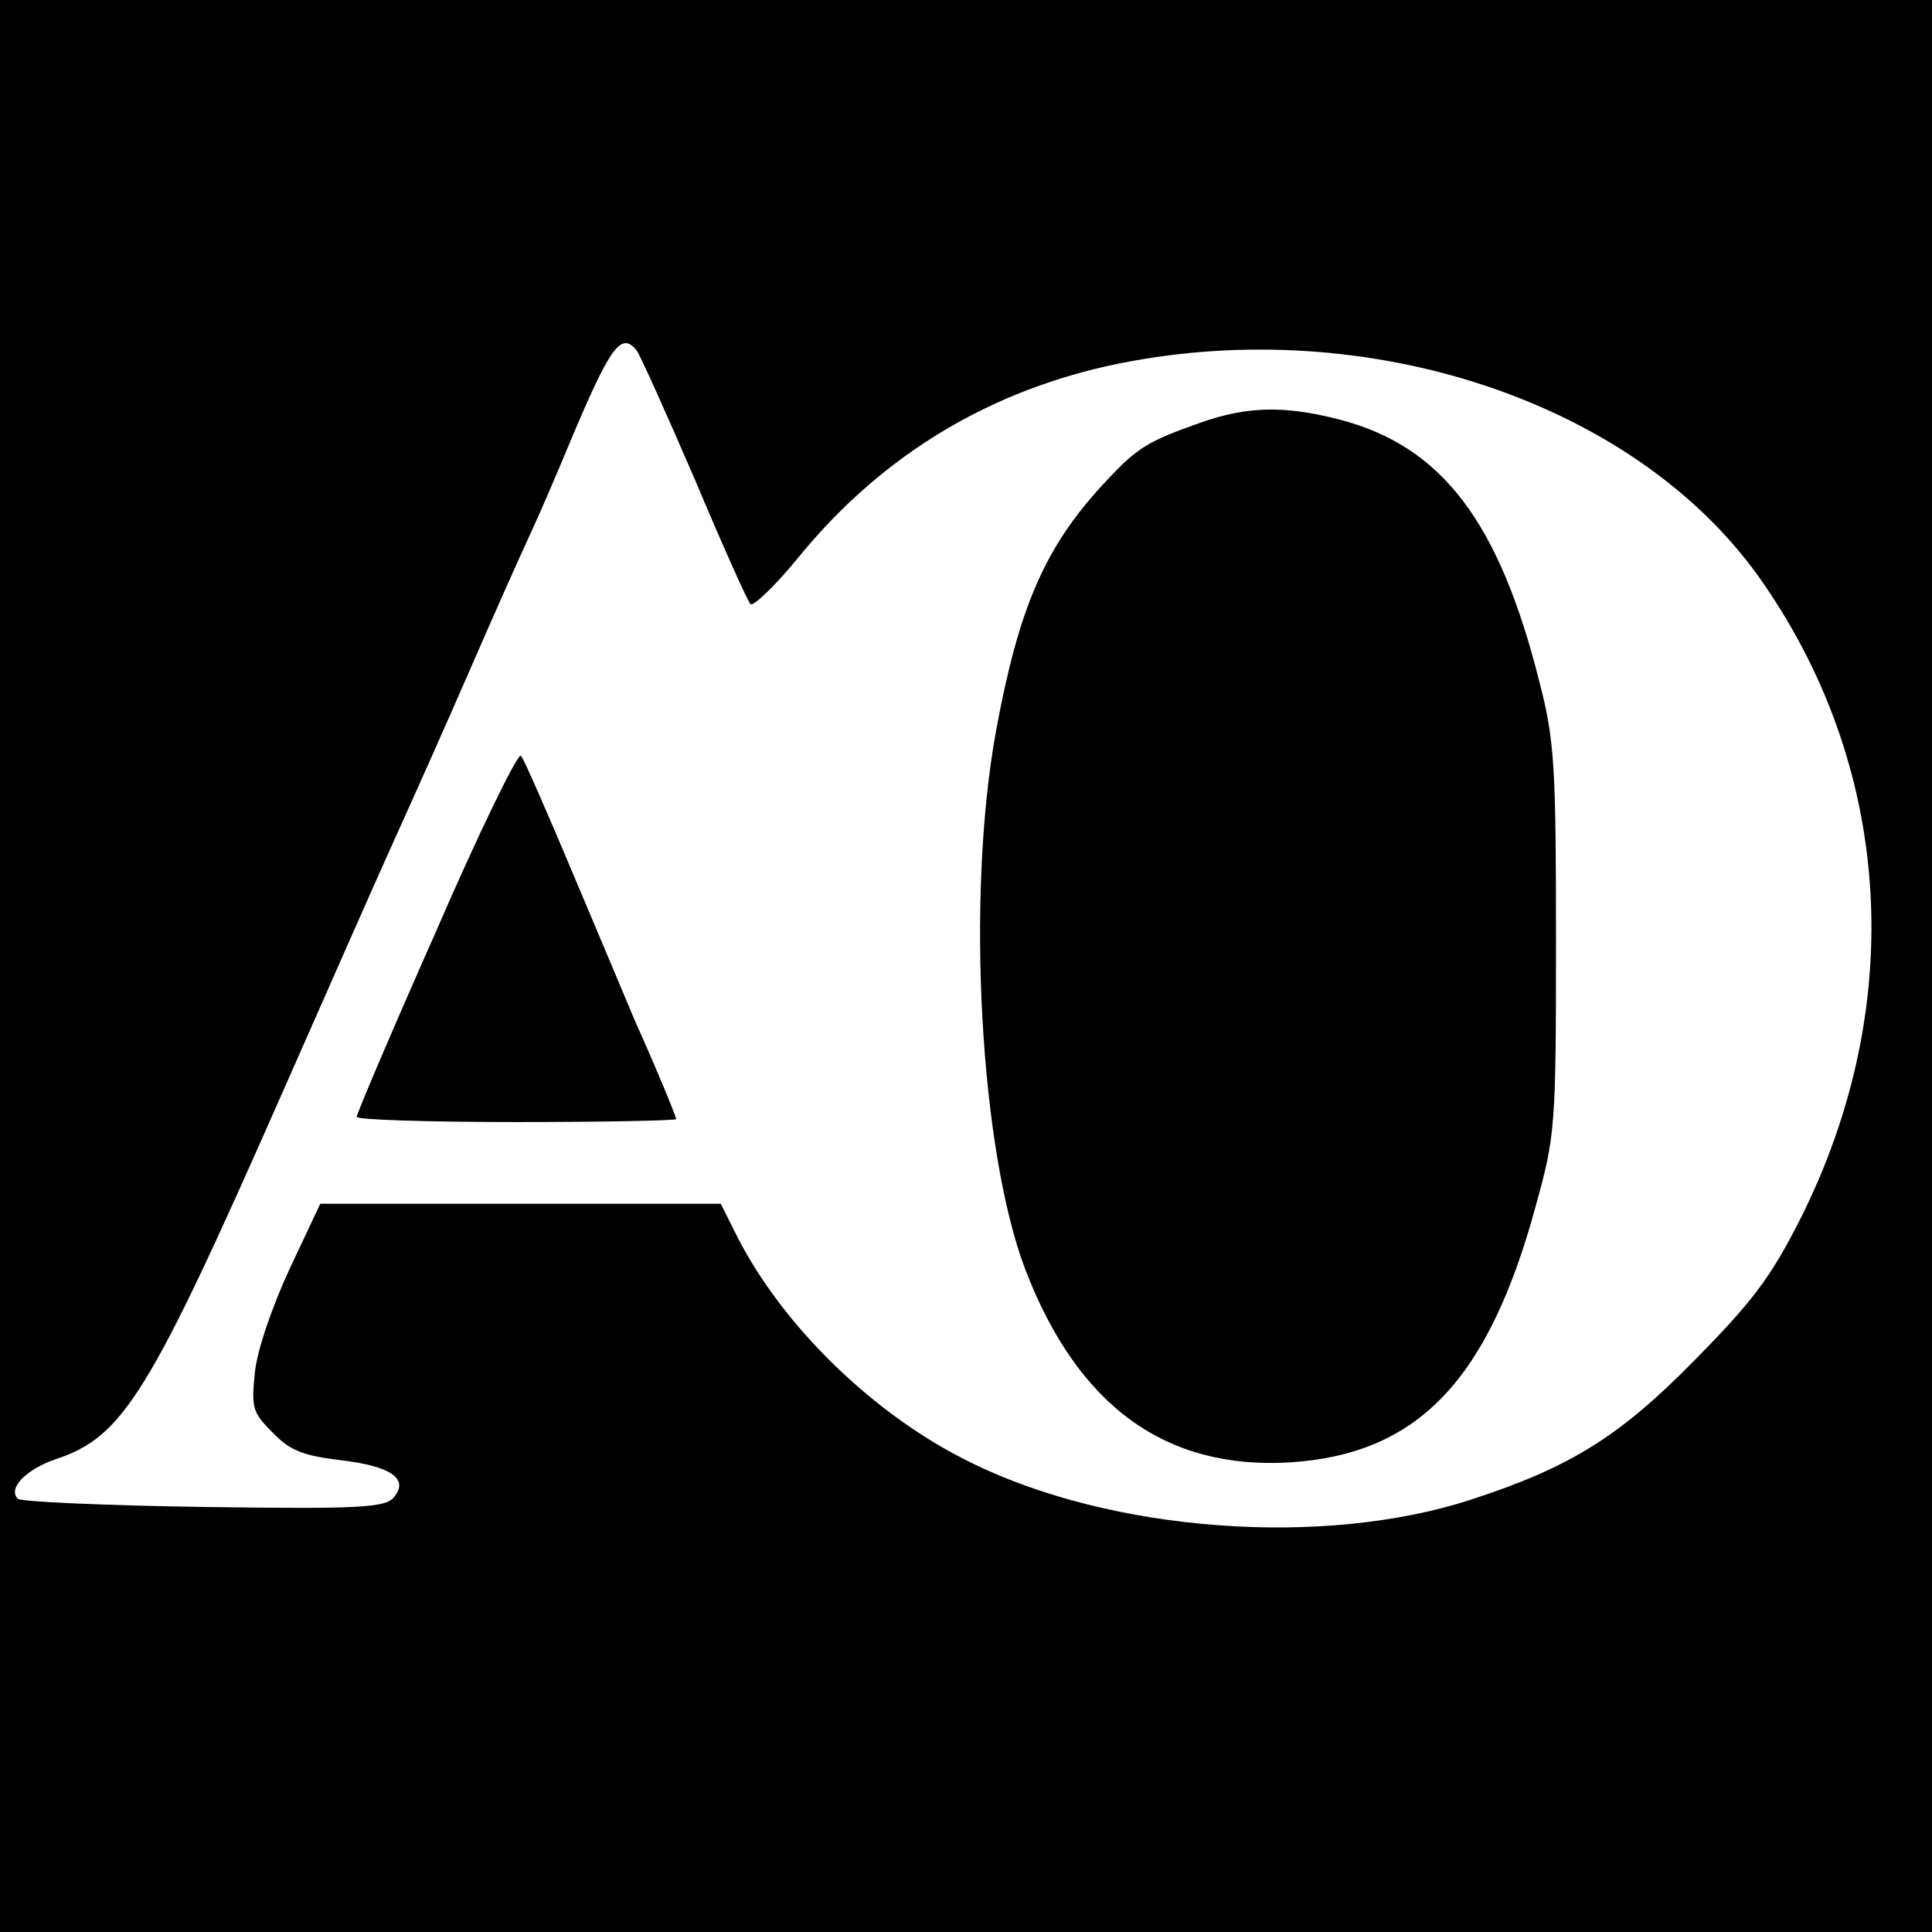
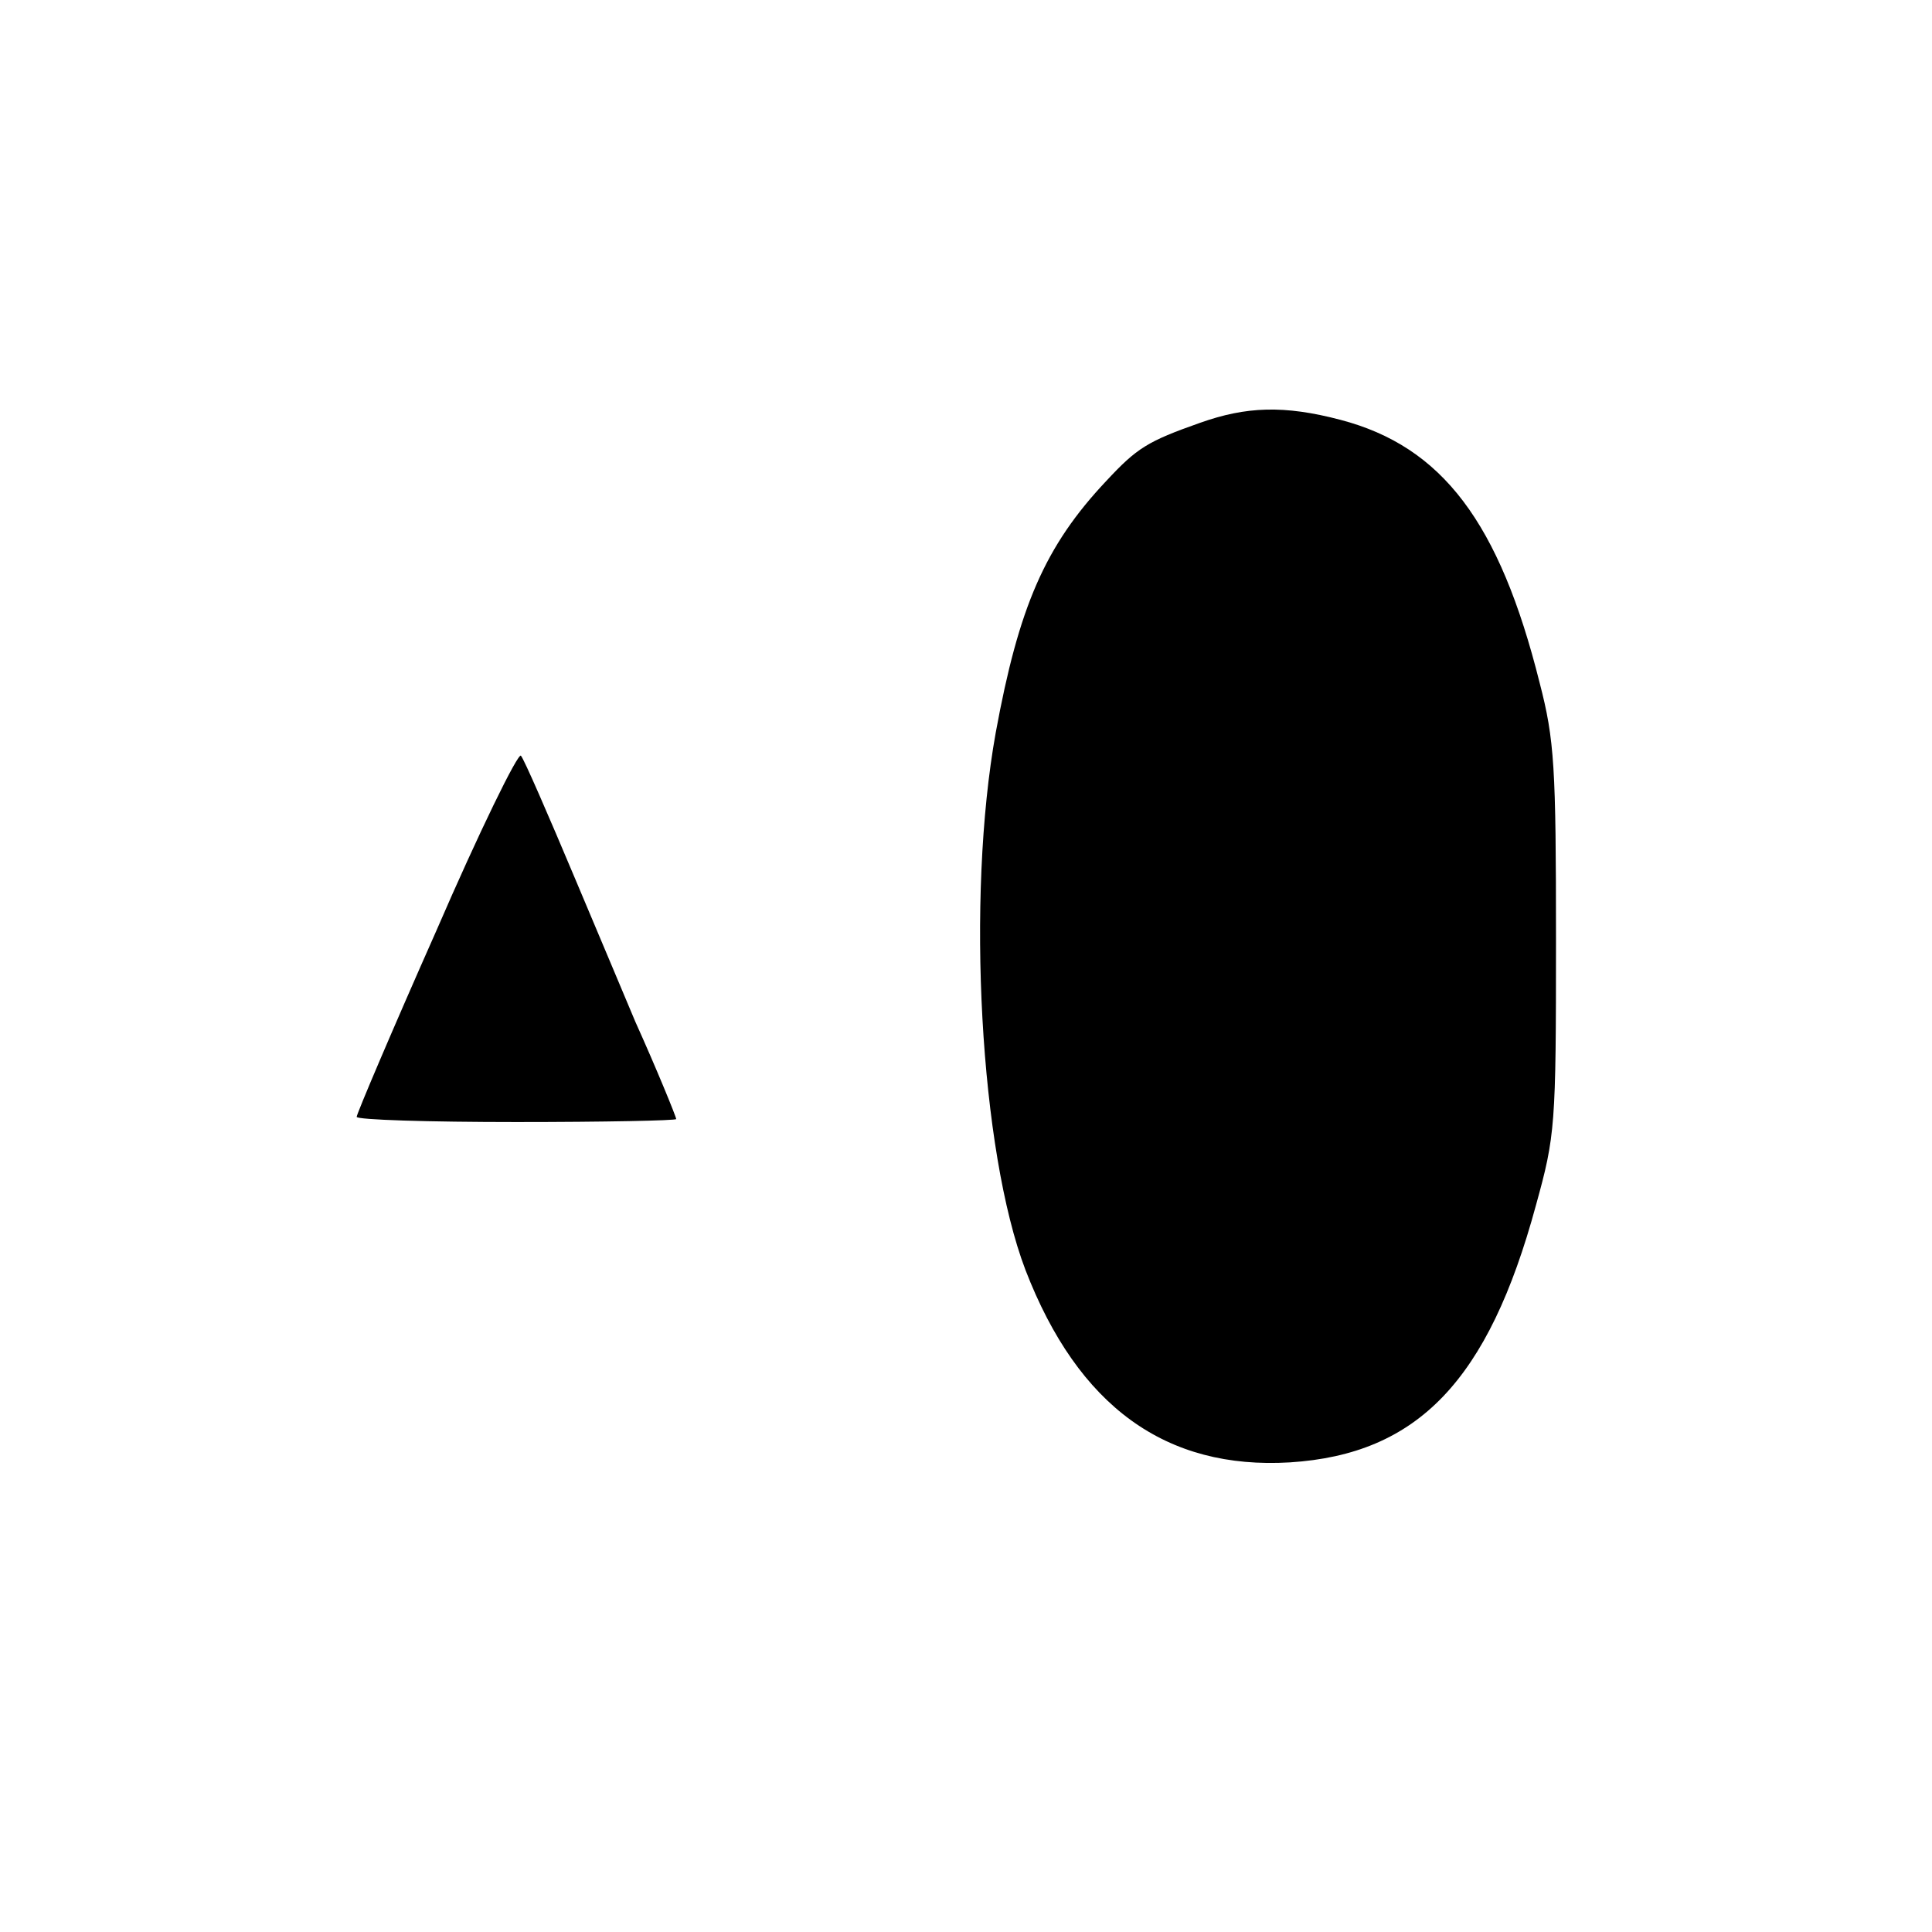
<svg xmlns="http://www.w3.org/2000/svg" version="1.0" width="260pt" height="260pt" viewBox="0 0 260 260" preserveAspectRatio="xMidYMid meet">
  <g transform="translate(0,260) scale(0.1,-0.1)" fill="#000000" stroke="none">
-     <path d="M0 1300 l0 -1300 1300 0 1300 0 0 1300 0 1300 -1300 0 -1300 0 0 -1300z m857 828 c5 -7 40 -85 78 -173 37 -88 71 -164 75 -168 3 -4 34 25 67 66 112 136 257 223 430 258 335 67 691 -52 859 -286 181 -254 202 -576 57 -865 -40 -79 -64 -111 -143 -191 -101 -103 -168 -144 -300 -187 -199 -65 -484 -44 -674 50 -129 63 -253 183 -315 306 l-21 42 -270 0 -269 0 -41 -87 c-24 -52 -44 -110 -47 -140 -5 -48 -3 -54 24 -81 23 -24 41 -31 91 -37 68 -8 93 -25 72 -50 -11 -14 -47 -16 -256 -13 -133 2 -246 7 -250 11 -14 14 11 40 53 54 89 30 125 89 301 488 61 138 130 295 155 350 25 55 70 156 100 225 30 69 66 150 80 180 14 30 37 84 52 120 56 134 71 155 92 128z" />
    <path d="M1615 2031 c-71 -25 -85 -34 -126 -78 -83 -88 -118 -170 -149 -339 -40 -222 -21 -563 40 -723 71 -184 189 -269 356 -259 172 11 267 110 331 346 26 94 27 106 27 357 0 233 -2 269 -22 346 -54 216 -131 318 -268 354 -76 20 -127 18 -189 -4z" />
    <path d="M587 1347 c-59 -133 -107 -246 -107 -250 0 -4 97 -7 215 -7 118 0 215 2 215 4 0 3 -27 69 -55 131 -7 17 -43 102 -80 190 -37 88 -70 164 -74 168 -4 4 -56 -102 -114 -236z" />
  </g>
</svg>